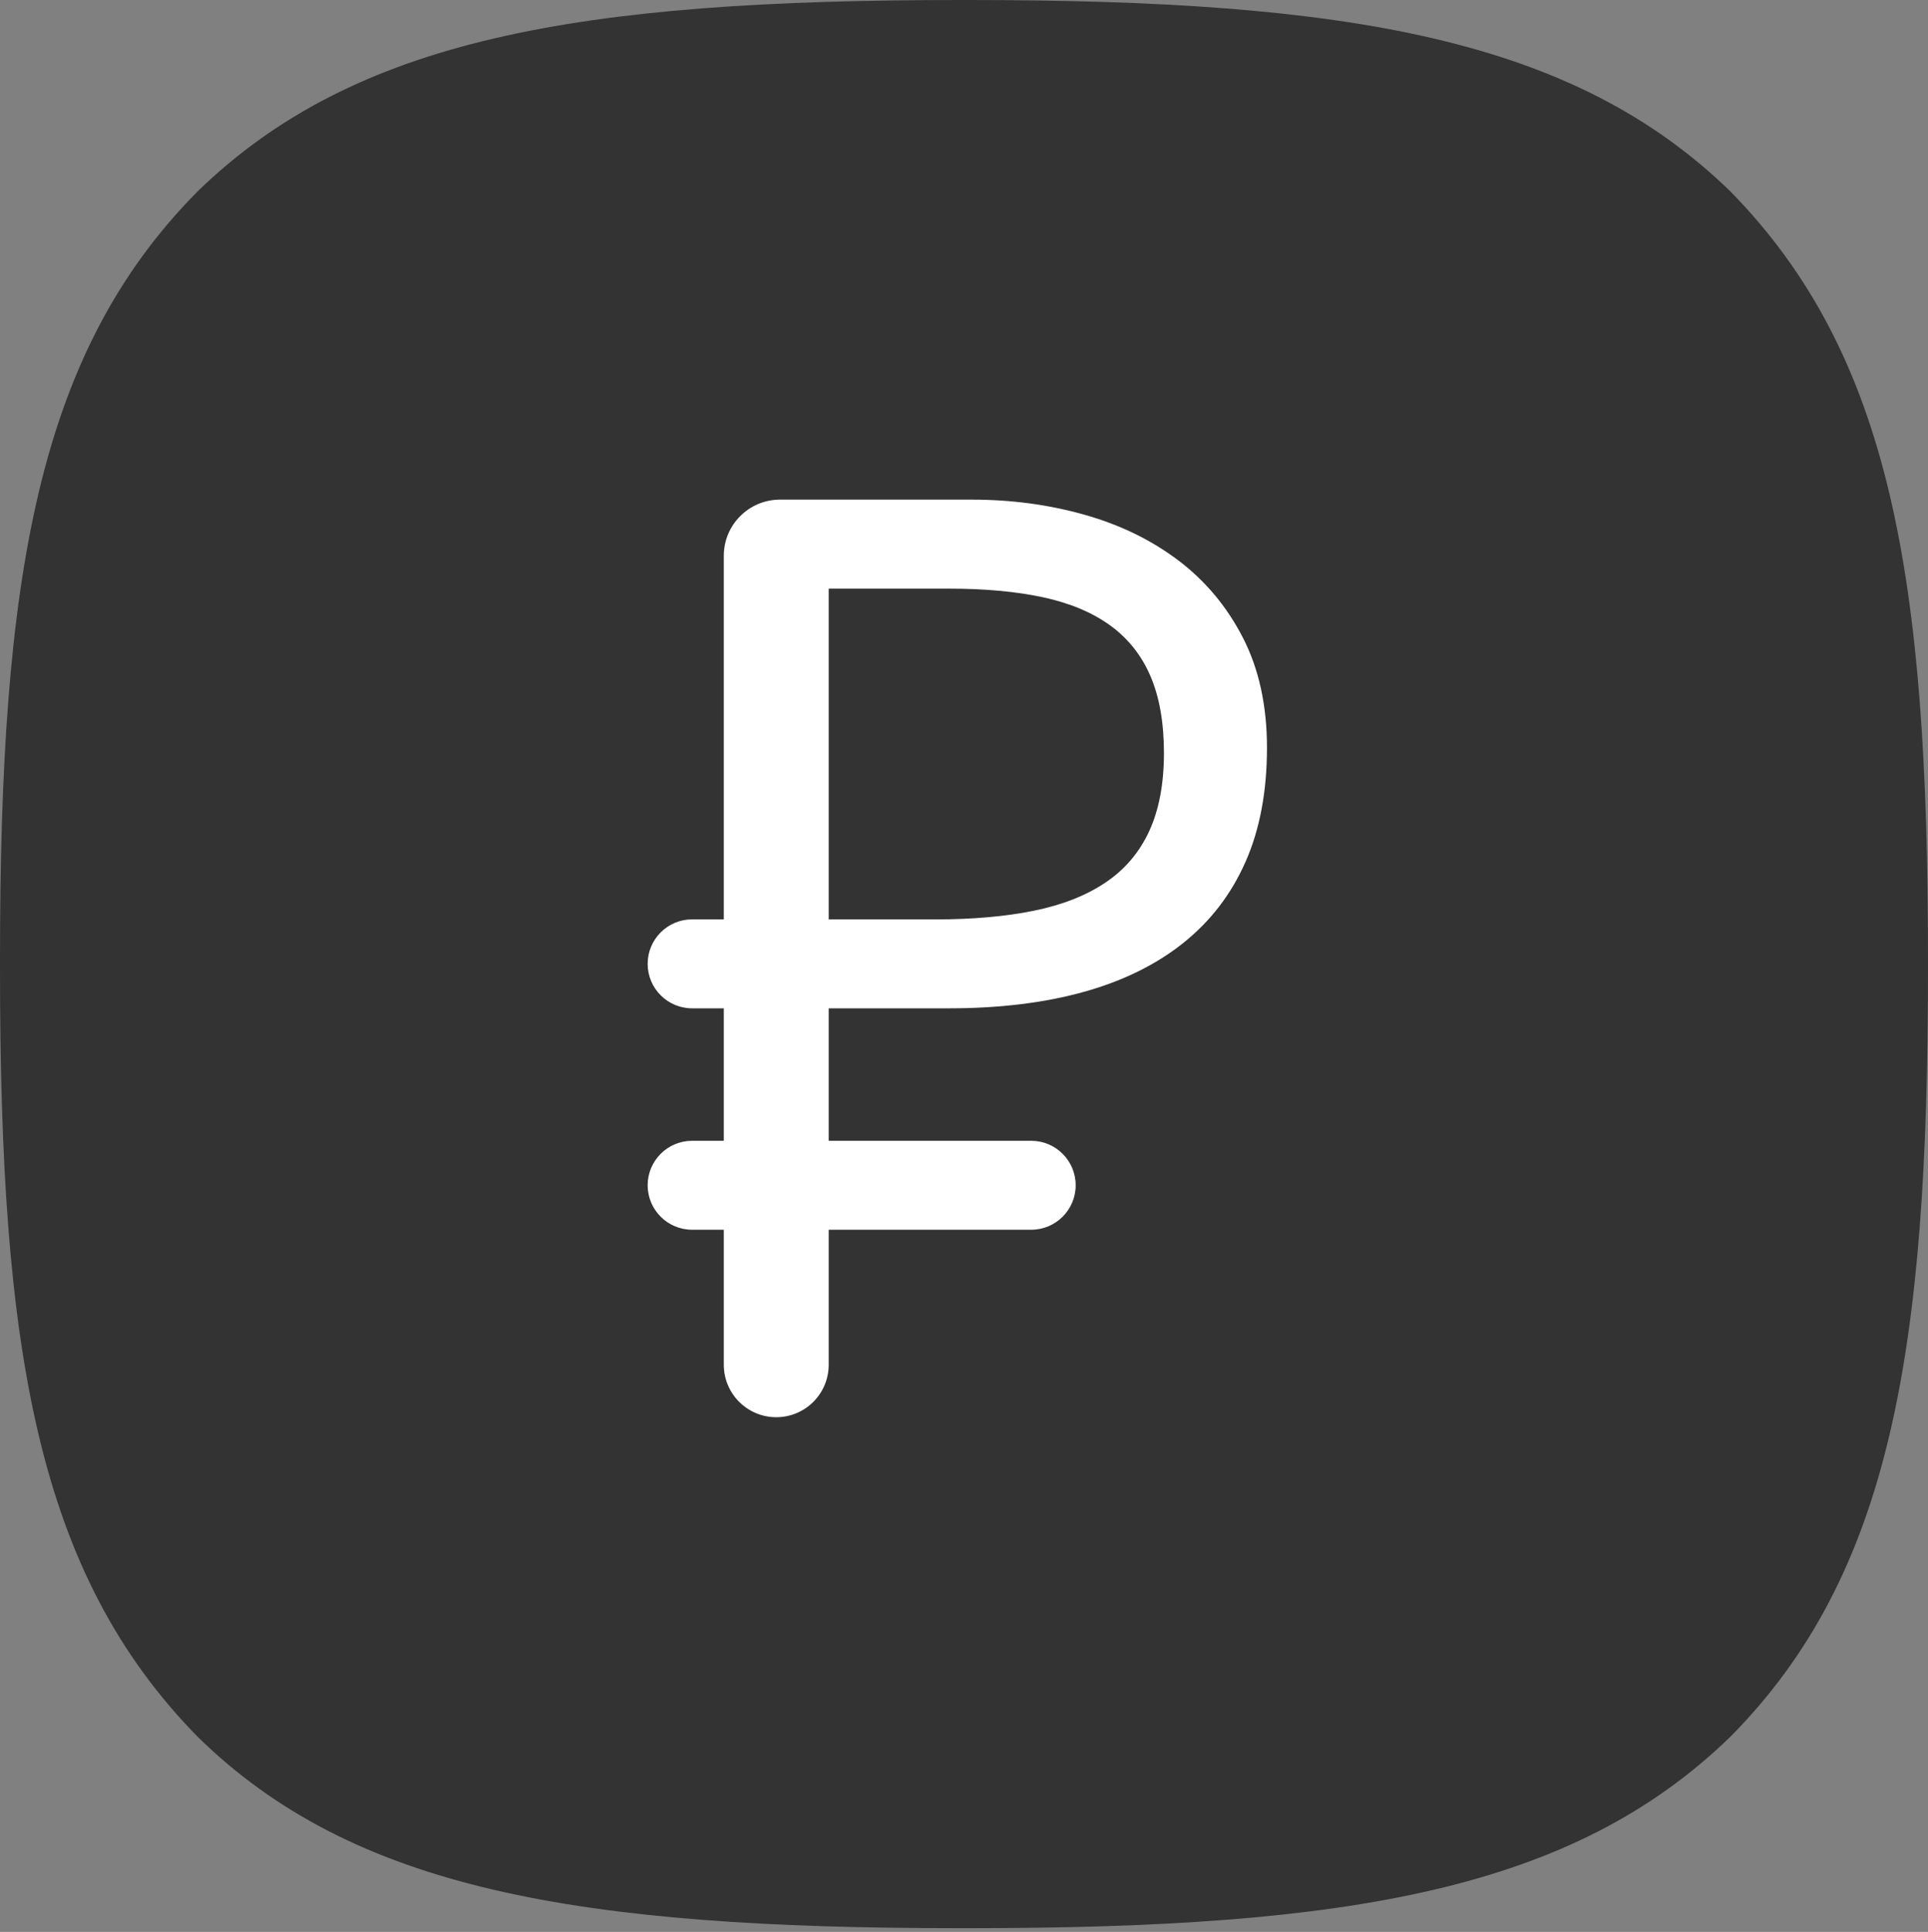
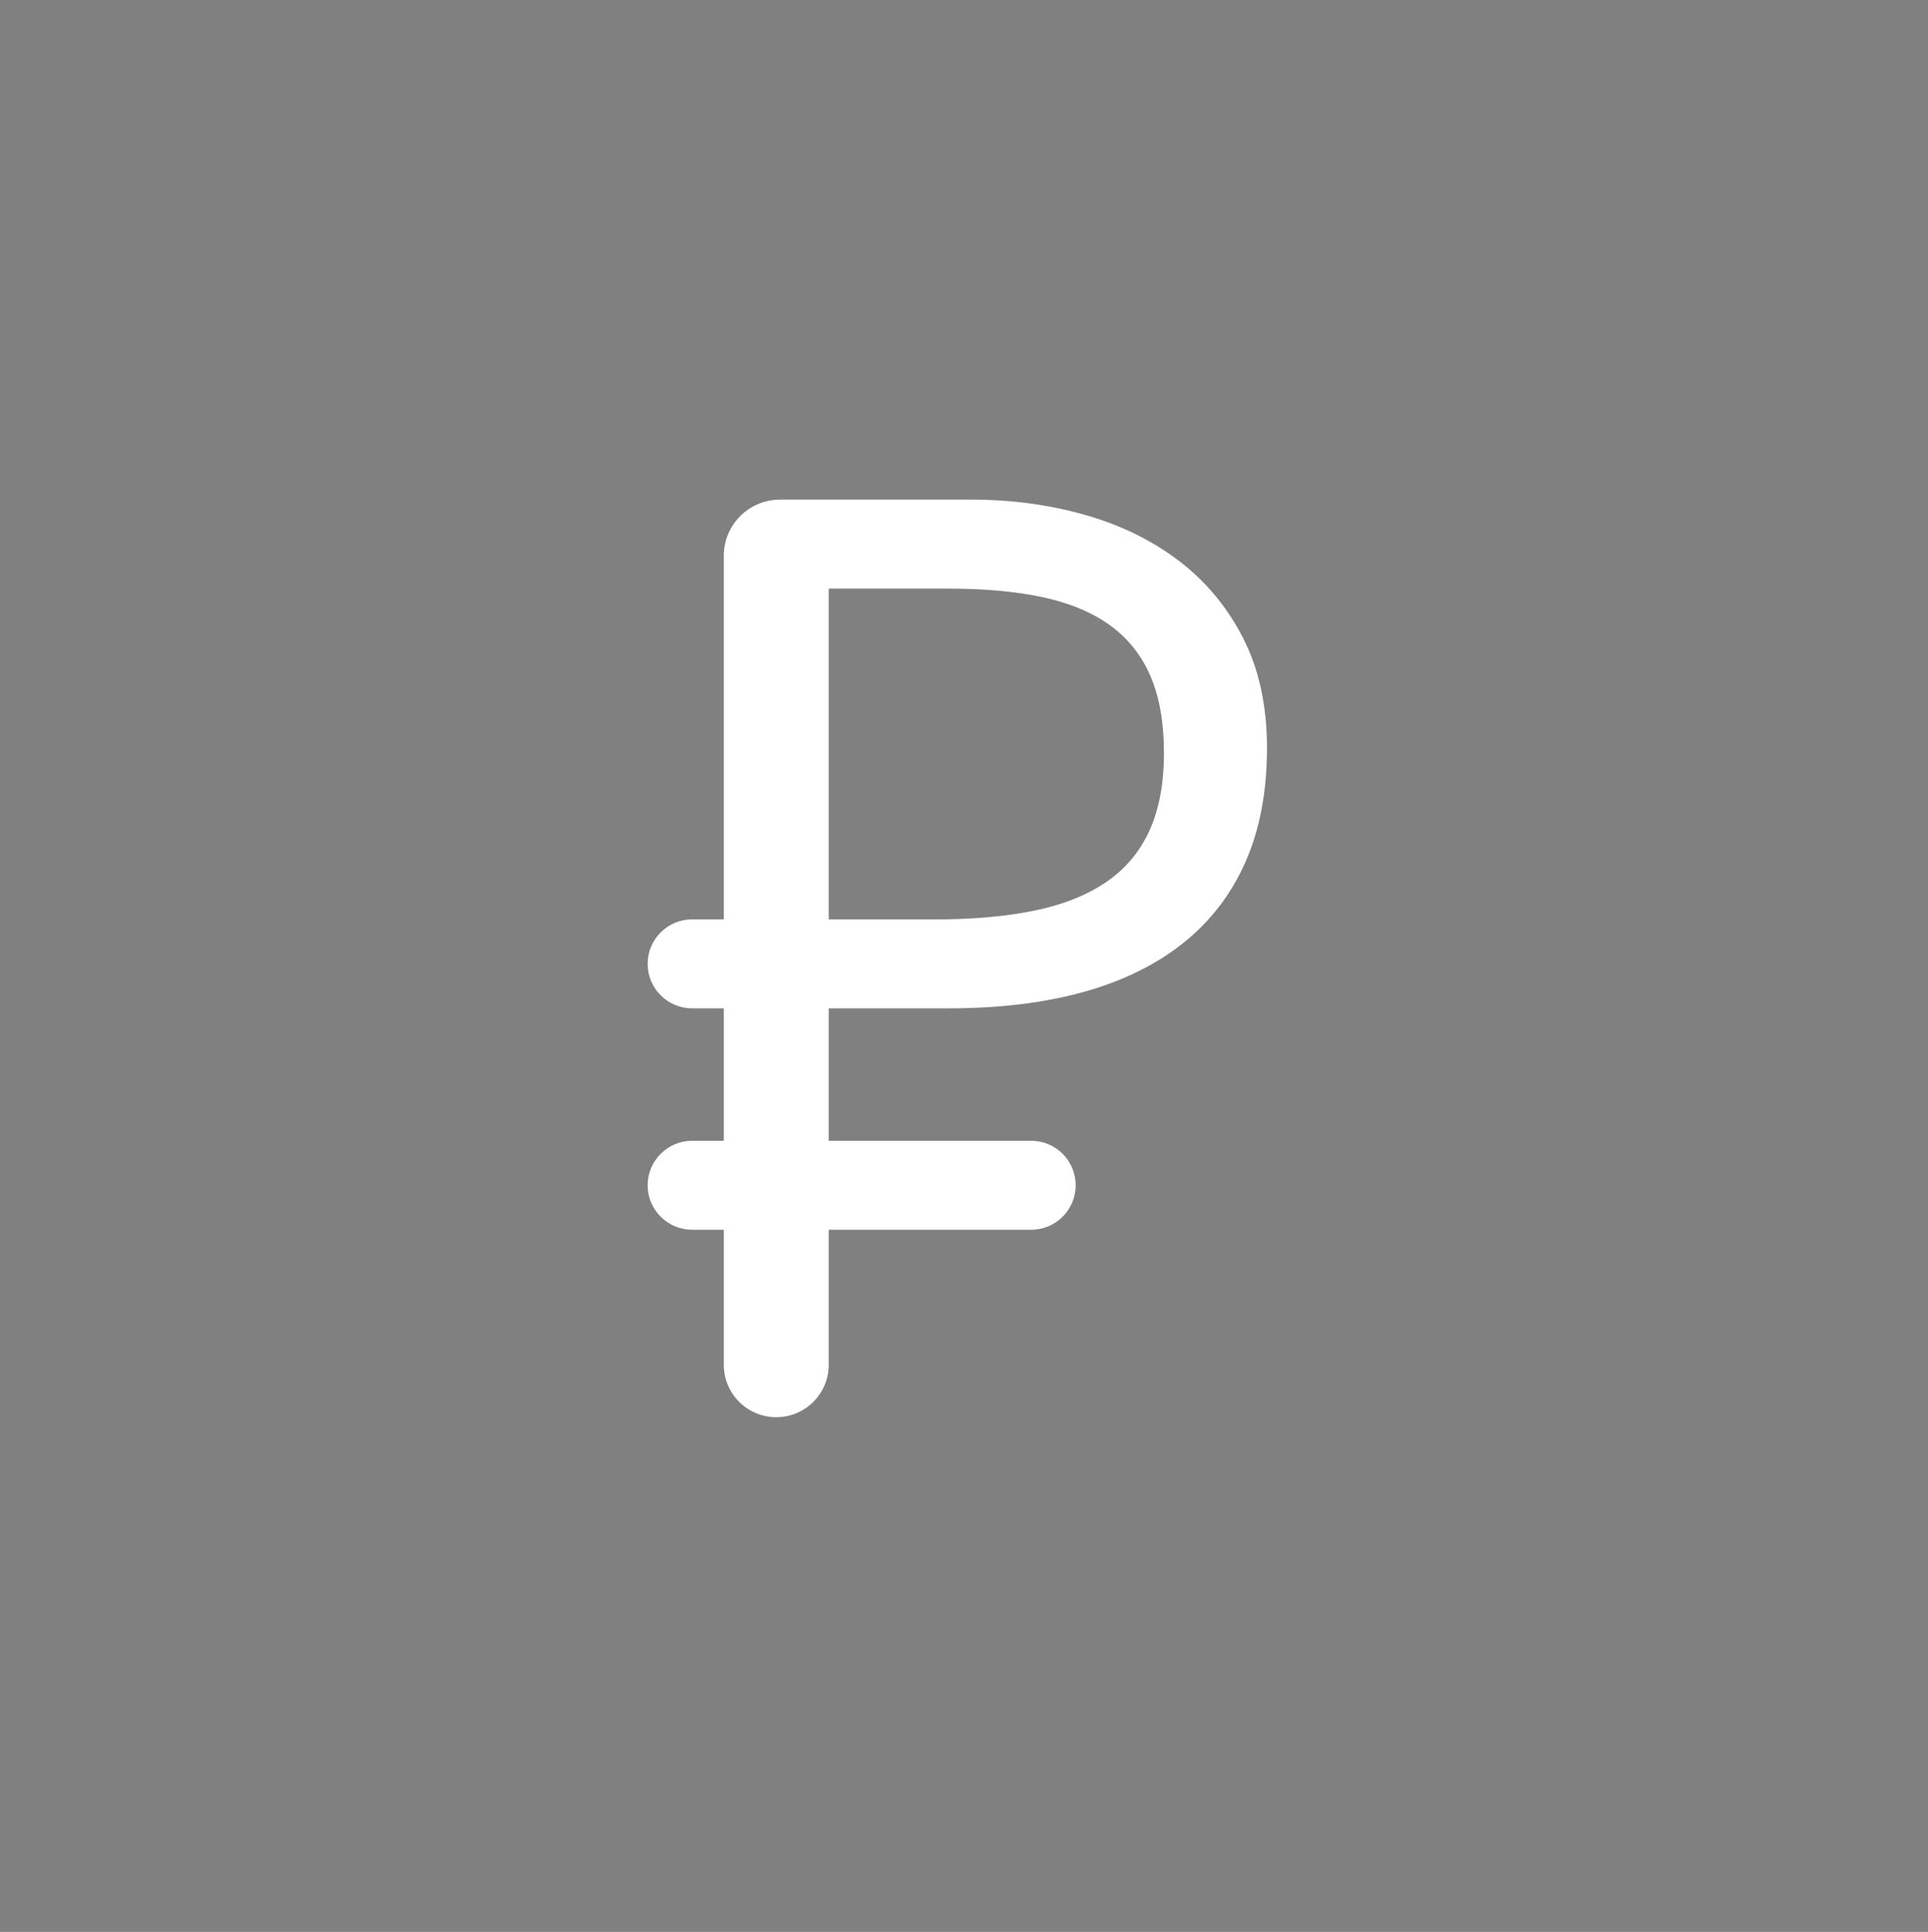
<svg xmlns="http://www.w3.org/2000/svg" width="515" height="516" viewBox="0 0 515 516" fill="none">
  <rect x="0" y="0" width="515" height="516" fill="#808080" stroke="none" />
-   <path d="M256.459 515.014H258.519C360.786 515.014 420.159 504.714 462.207 463.88C505.082 420.582 514.996 360.822 514.996 258.942V256.072C514.996 154.228 505.082 94.855 462.207 51.115C420.196 10.3 360.399 0 258.555 0H256.495C154.228 0 94.818 10.3 52.77 51.133C9.932 94.413 0 154.21 0 256.054V258.923C0 360.767 9.896 420.141 52.789 463.88C94.413 504.714 154.228 515.014 256.459 515.014Z" fill="#333333" />
  <path d="M259.65 133.45C270.13 133.45 280.13 134.79 289.64 137.47C299.15 140.15 307.53 144.22 314.76 149.69C321.99 155.16 327.75 162.05 332.02 170.37C336.29 178.69 338.43 188.49 338.43 199.76C338.42 211.4 336.52 221.54 332.7 230.19C328.88 238.85 323.33 246.08 316.04 251.89C308.75 257.7 299.86 262.06 289.38 264.96C278.9 267.87 266.93 269.32 253.49 269.32H221.36V304.7H275.45C282.01 304.7 287.33 310.02 287.33 316.58C287.33 323.14 282.01 328.46 275.45 328.46H221.36V364.52C221.36 372.26 215.09 378.53 207.35 378.53C199.61 378.53 193.34 372.259 193.34 364.52V328.46H184.88C178.32 328.46 173 323.14 173 316.58C173 310.02 178.32 304.7 184.88 304.7H193.34V269.32H184.88C178.32 269.32 173 264 173 257.44C173 250.88 178.32 245.56 184.88 245.56H193.34V148.45C193.34 140.17 200.06 133.45 208.34 133.45H259.65ZM221.36 245.57H249.9C259.81 245.57 268.561 244.8 276.131 243.26C283.711 241.72 290.091 239.22 295.271 235.74C300.45 232.27 304.35 227.68 306.98 221.98C309.6 216.28 310.91 209.33 310.91 201.13C310.91 193.04 309.71 186.21 307.32 180.62C304.93 175.05 301.341 170.52 296.551 167.05C291.761 163.58 285.78 161.07 278.61 159.53C271.44 157.99 263.06 157.221 253.49 157.221H221.36V245.57Z" fill="white" />
</svg>